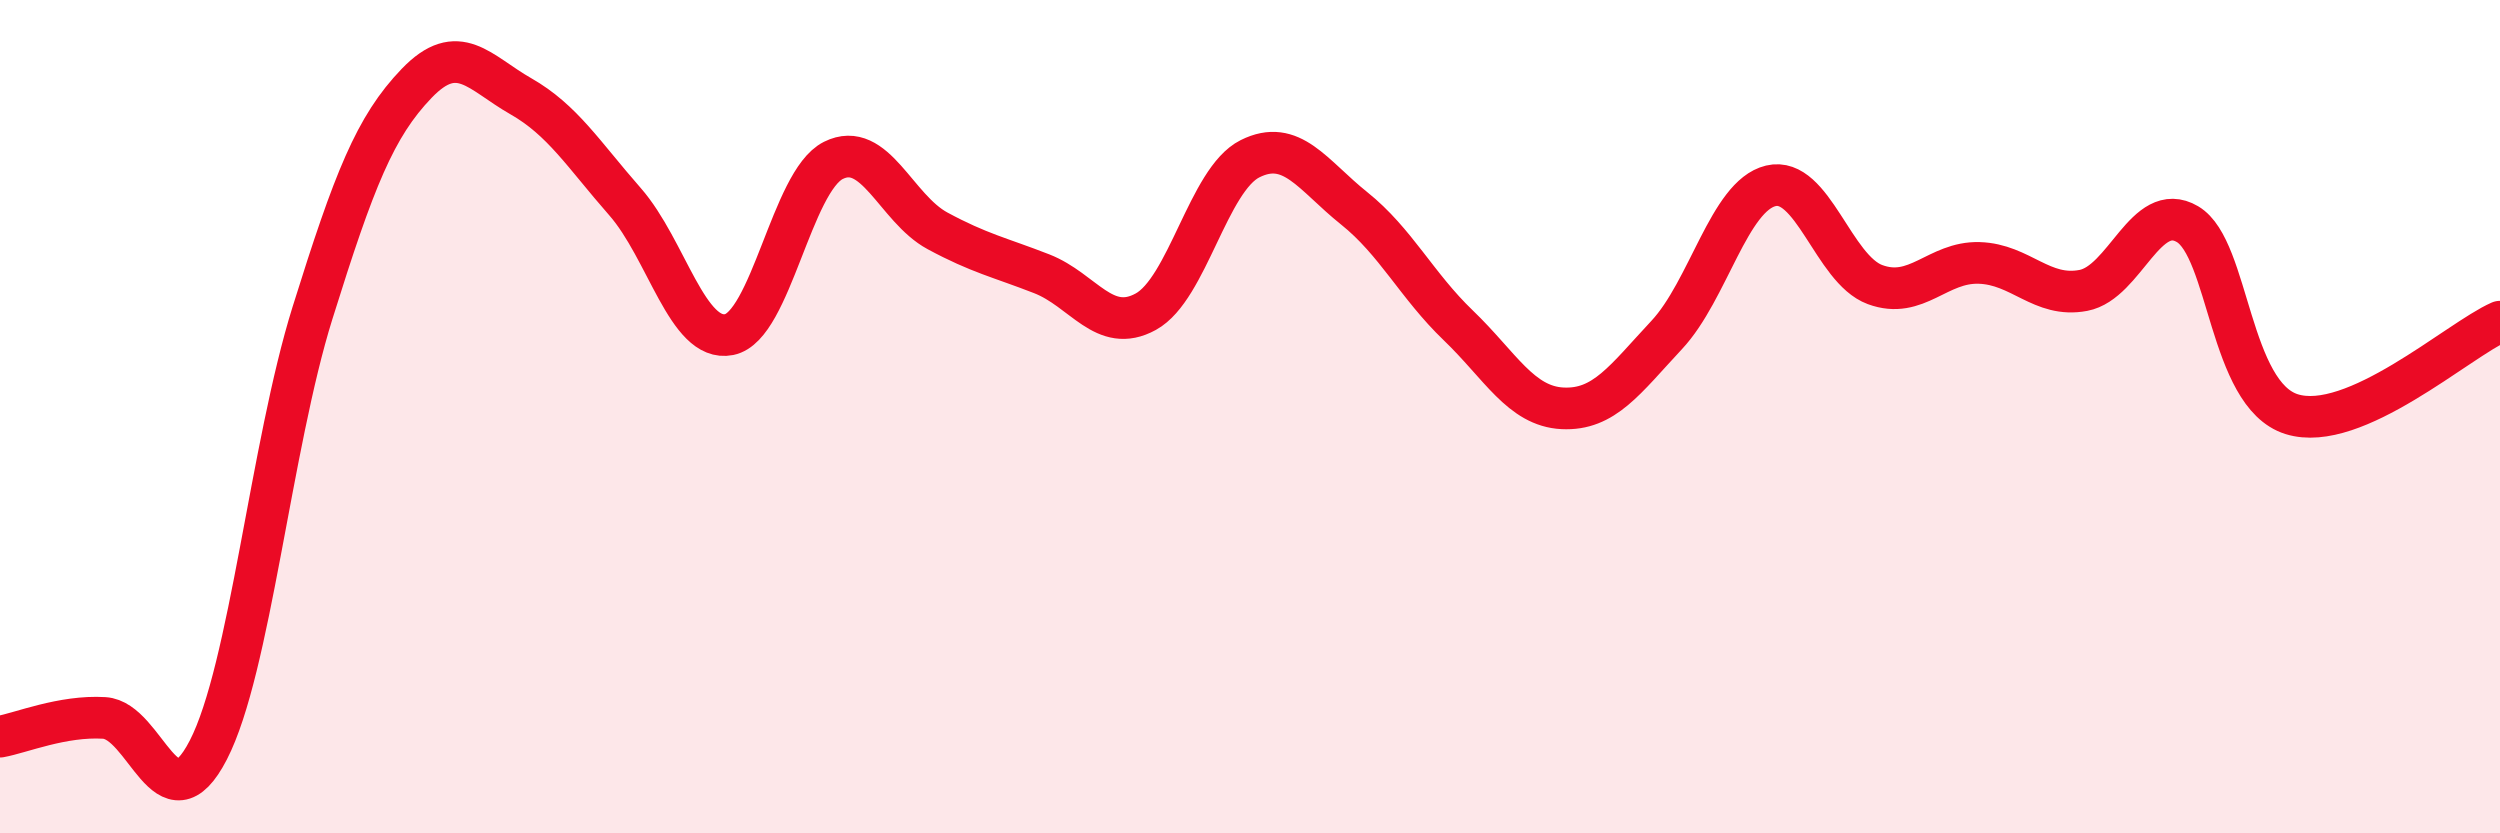
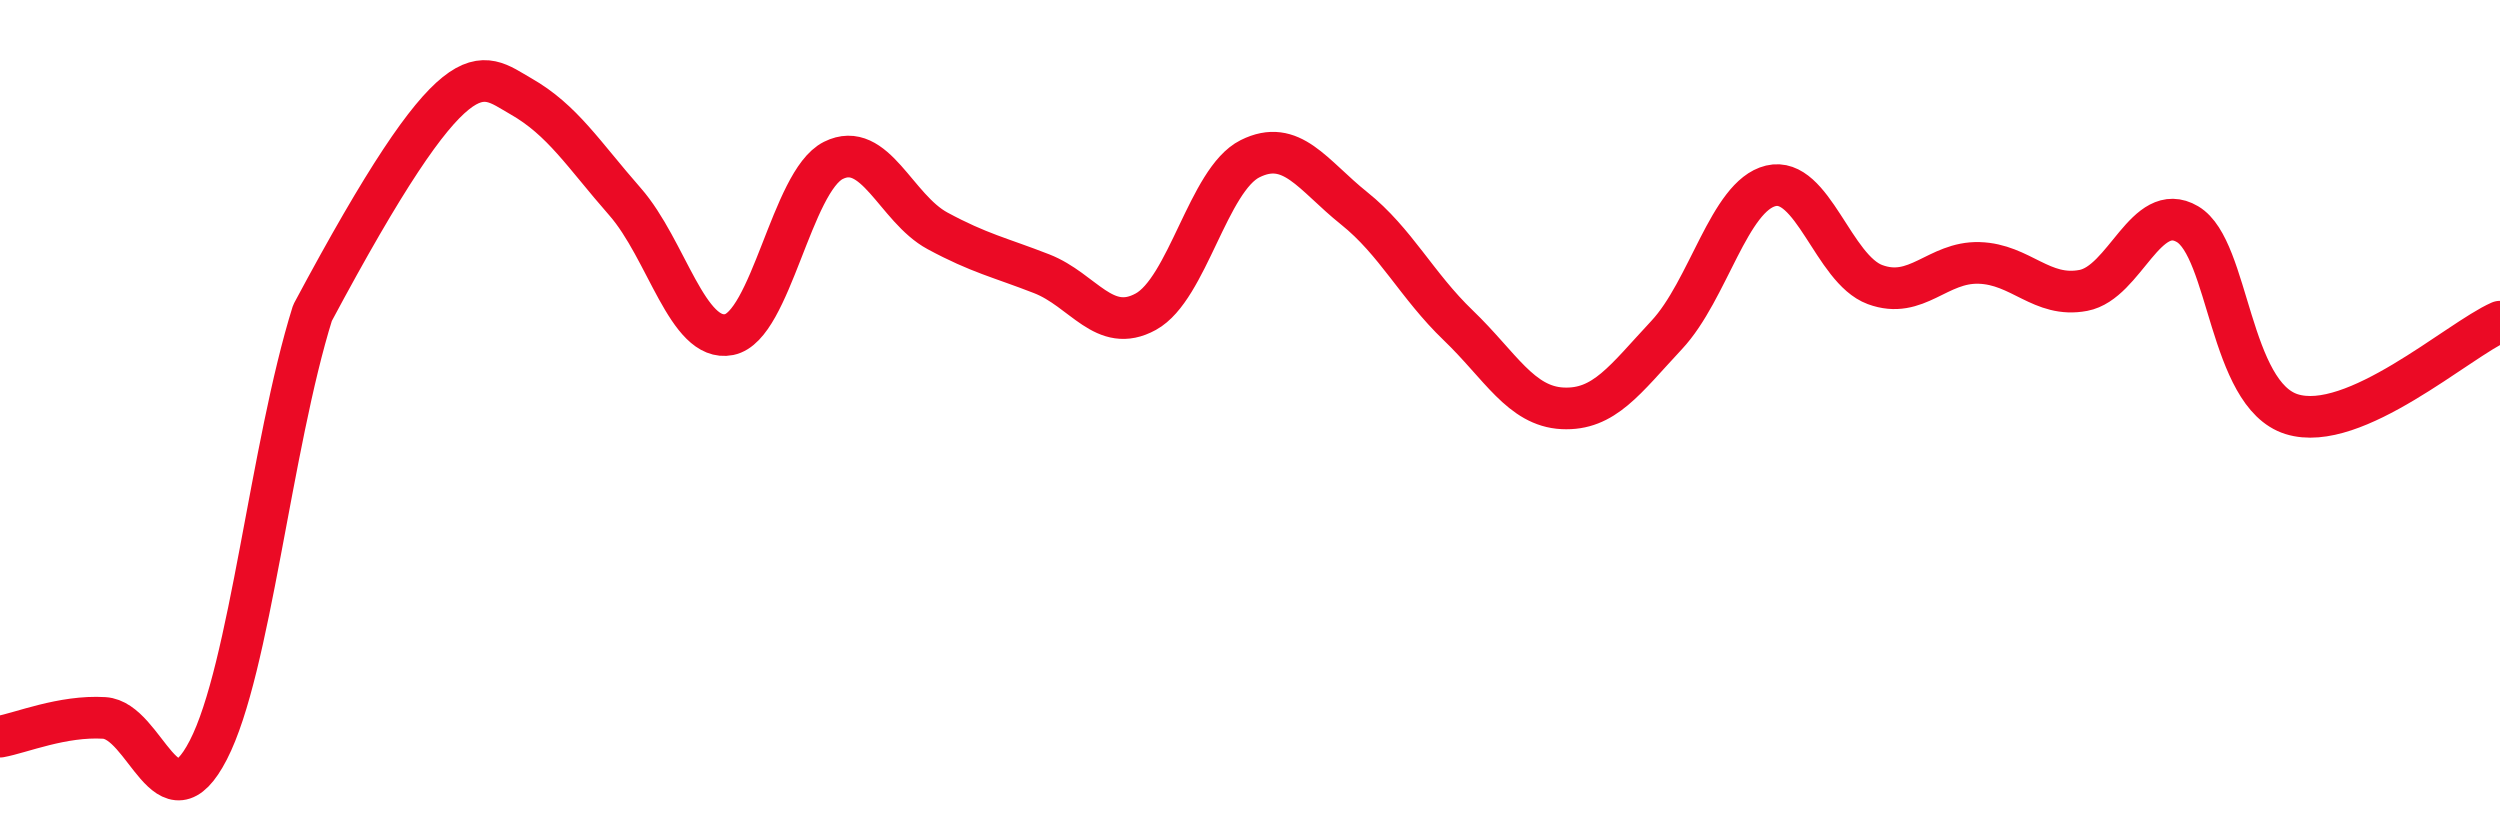
<svg xmlns="http://www.w3.org/2000/svg" width="60" height="20" viewBox="0 0 60 20">
-   <path d="M 0,17.68 C 0.5,17.59 1.5,17.17 2.5,17.23 C 3.5,17.29 4,19.94 5,18 C 6,16.06 6.5,10.71 7.5,7.51 C 8.5,4.31 9,3.04 10,2 C 11,0.96 11.5,1.74 12.5,2.31 C 13.5,2.88 14,3.7 15,4.84 C 16,5.98 16.5,8.23 17.5,8.03 C 18.5,7.83 19,4.35 20,3.85 C 21,3.35 21.5,5 22.5,5.54 C 23.5,6.08 24,6.18 25,6.57 C 26,6.96 26.5,8.03 27.5,7.48 C 28.5,6.93 29,4.31 30,3.81 C 31,3.31 31.5,4.2 32.5,5 C 33.5,5.8 34,6.85 35,7.81 C 36,8.77 36.5,9.75 37.5,9.8 C 38.5,9.85 39,9.11 40,8.04 C 41,6.97 41.5,4.7 42.5,4.46 C 43.5,4.22 44,6.46 45,6.83 C 46,7.2 46.5,6.28 47.5,6.31 C 48.5,6.34 49,7.16 50,6.97 C 51,6.78 51.5,4.79 52.5,5.38 C 53.5,5.97 53.5,9.47 55,9.94 C 56.5,10.41 59,8.16 60,7.72L60 20L0 20Z" fill="#EB0A25" opacity="0.1" stroke-linecap="round" stroke-linejoin="round" />
-   <path d="M 0,17.68 C 0.5,17.59 1.5,17.17 2.5,17.23 C 3.5,17.29 4,19.94 5,18 C 6,16.06 6.5,10.71 7.5,7.51 C 8.5,4.31 9,3.04 10,2 C 11,0.96 11.5,1.74 12.5,2.31 C 13.5,2.88 14,3.7 15,4.84 C 16,5.98 16.5,8.23 17.5,8.03 C 18.5,7.83 19,4.35 20,3.85 C 21,3.35 21.5,5 22.5,5.54 C 23.5,6.08 24,6.18 25,6.57 C 26,6.96 26.5,8.03 27.5,7.48 C 28.5,6.93 29,4.31 30,3.81 C 31,3.31 31.5,4.2 32.5,5 C 33.5,5.8 34,6.85 35,7.81 C 36,8.77 36.5,9.75 37.5,9.8 C 38.5,9.85 39,9.11 40,8.04 C 41,6.97 41.5,4.7 42.5,4.46 C 43.5,4.22 44,6.46 45,6.83 C 46,7.2 46.5,6.28 47.5,6.31 C 48.5,6.34 49,7.16 50,6.97 C 51,6.78 51.5,4.79 52.5,5.38 C 53.5,5.97 53.5,9.47 55,9.94 C 56.5,10.41 59,8.16 60,7.72" stroke="#EB0A25" stroke-width="1" fill="none" stroke-linecap="round" stroke-linejoin="round" />
+   <path d="M 0,17.68 C 0.5,17.59 1.5,17.17 2.5,17.23 C 3.5,17.29 4,19.94 5,18 C 6,16.06 6.5,10.71 7.5,7.51 C 11,0.96 11.5,1.74 12.5,2.31 C 13.5,2.88 14,3.7 15,4.84 C 16,5.98 16.5,8.23 17.5,8.03 C 18.5,7.83 19,4.35 20,3.85 C 21,3.35 21.5,5 22.5,5.54 C 23.5,6.08 24,6.18 25,6.57 C 26,6.96 26.5,8.03 27.5,7.48 C 28.5,6.93 29,4.31 30,3.81 C 31,3.31 31.5,4.2 32.5,5 C 33.5,5.8 34,6.85 35,7.81 C 36,8.77 36.5,9.75 37.5,9.8 C 38.5,9.85 39,9.11 40,8.04 C 41,6.97 41.5,4.7 42.5,4.46 C 43.5,4.22 44,6.46 45,6.83 C 46,7.2 46.5,6.28 47.5,6.31 C 48.5,6.34 49,7.16 50,6.97 C 51,6.78 51.5,4.79 52.5,5.38 C 53.5,5.97 53.5,9.47 55,9.94 C 56.5,10.41 59,8.16 60,7.72" stroke="#EB0A25" stroke-width="1" fill="none" stroke-linecap="round" stroke-linejoin="round" />
</svg>